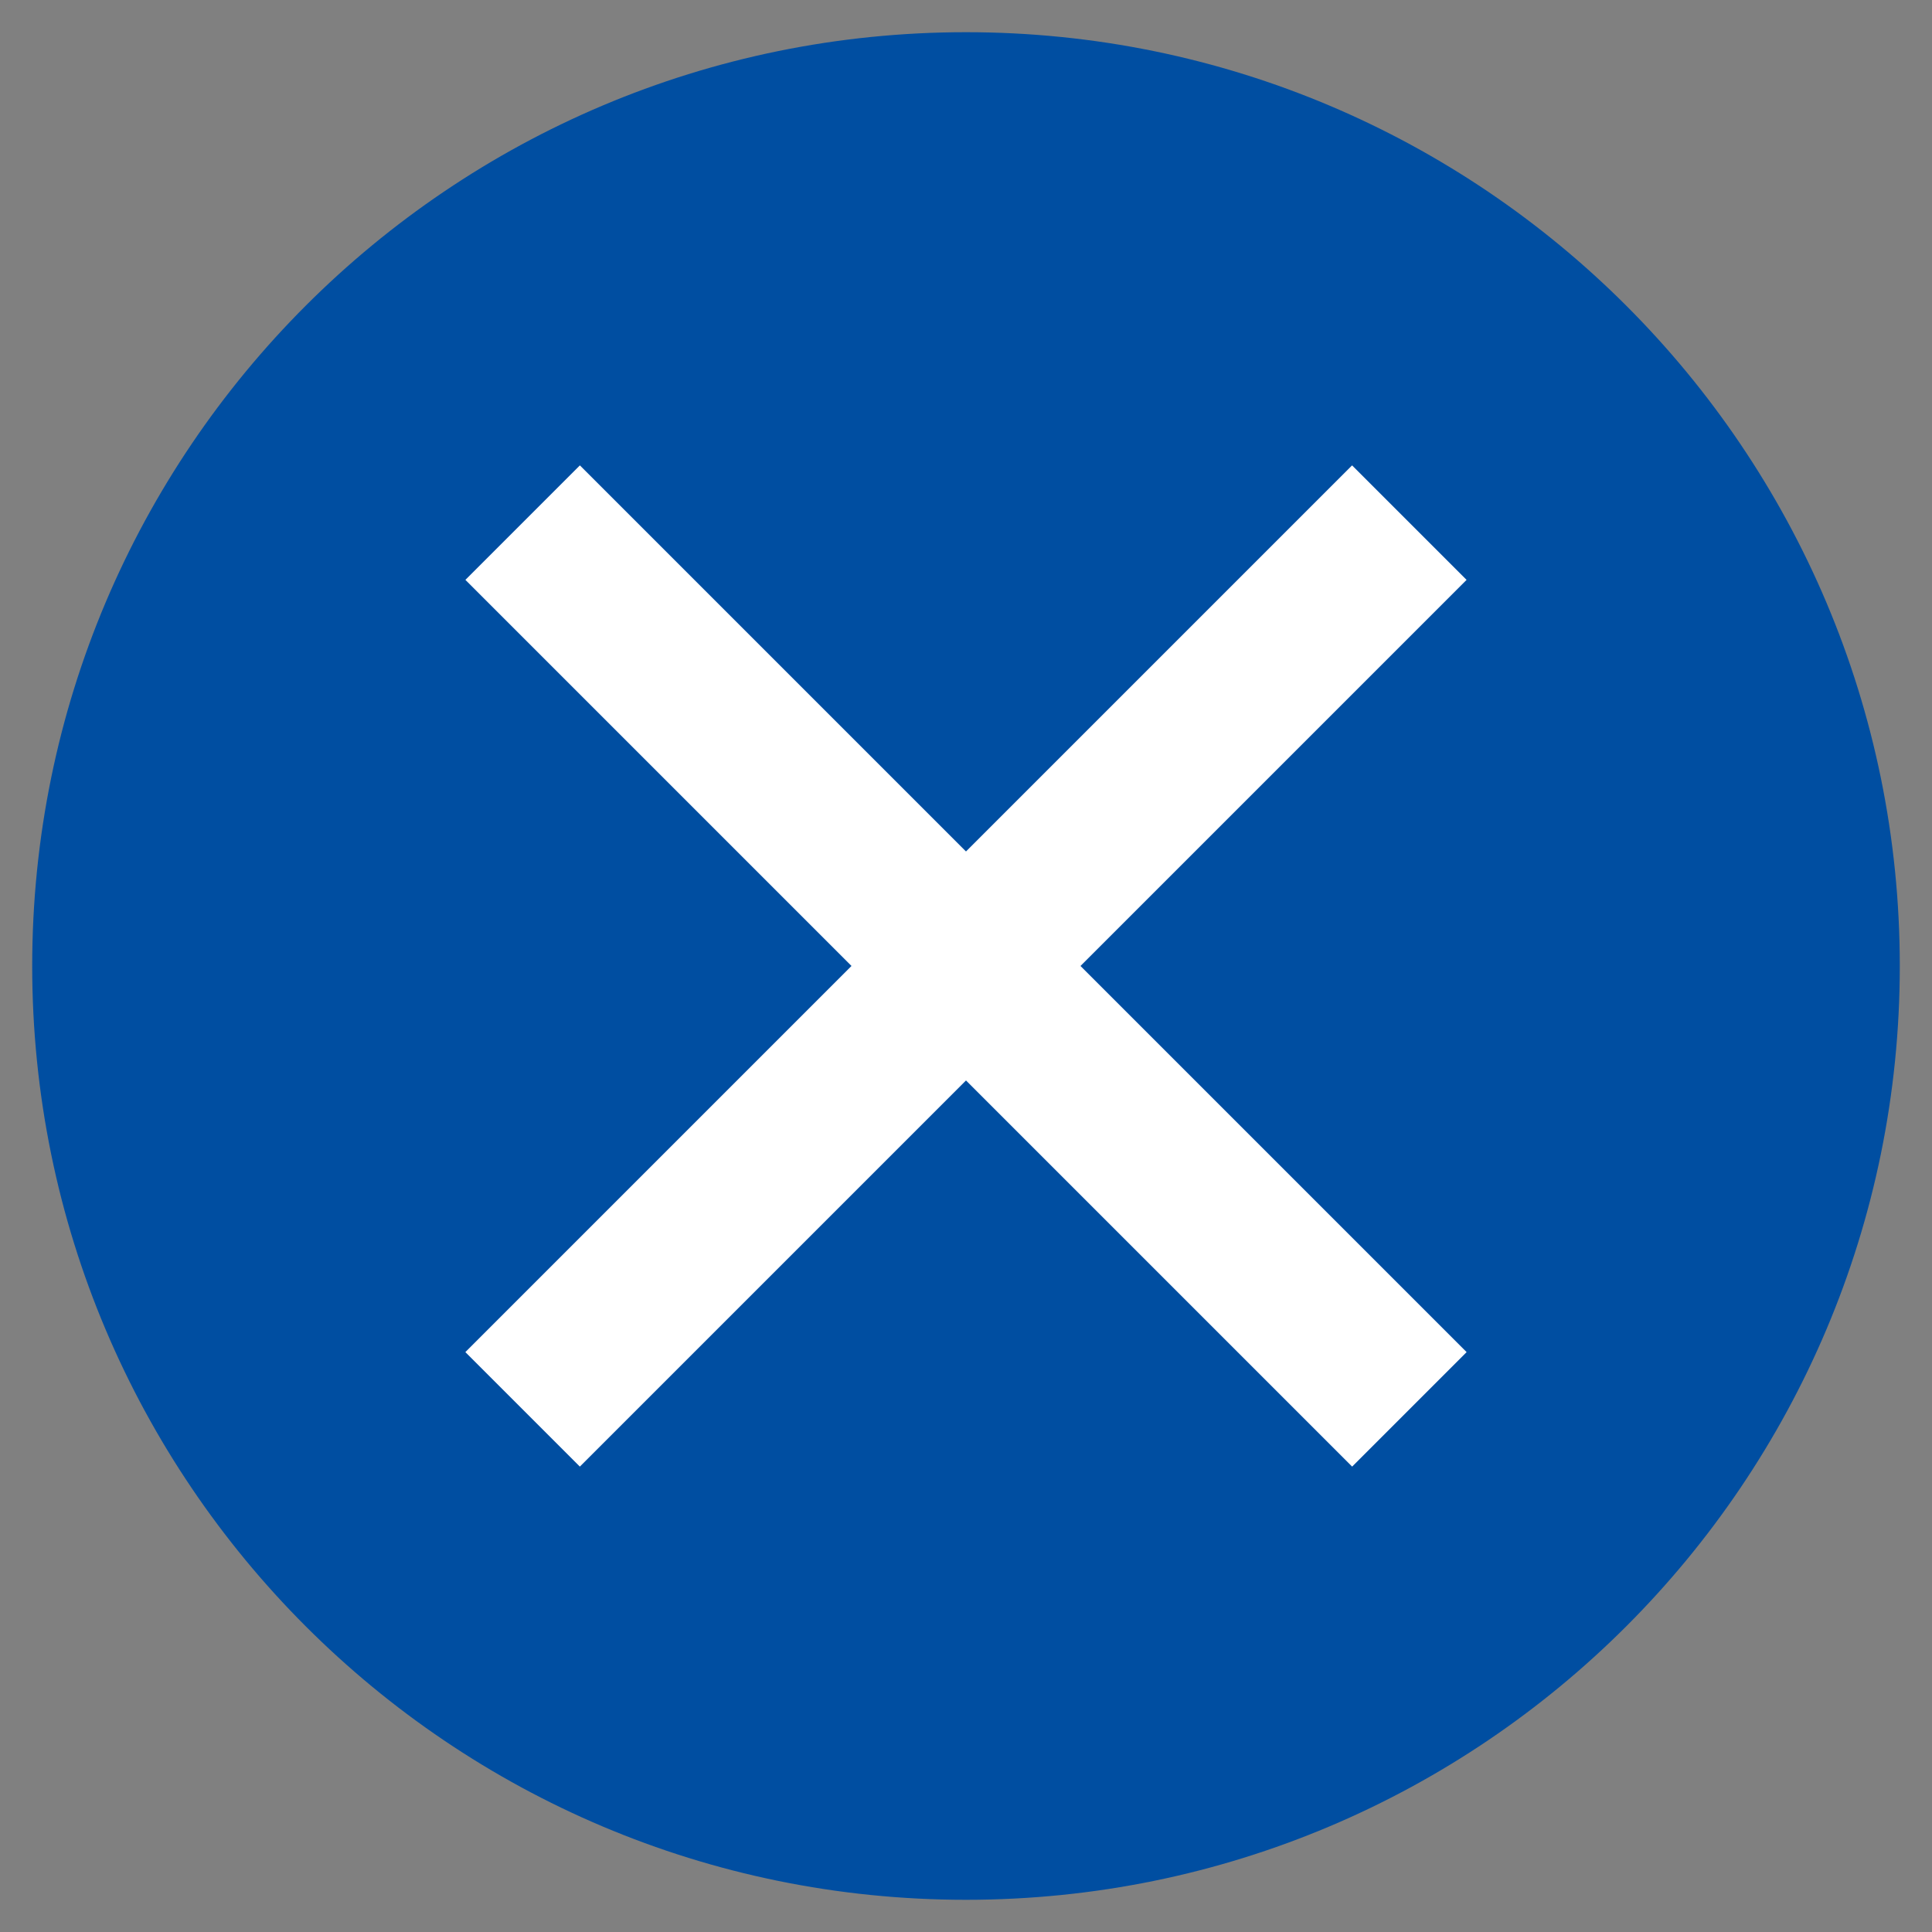
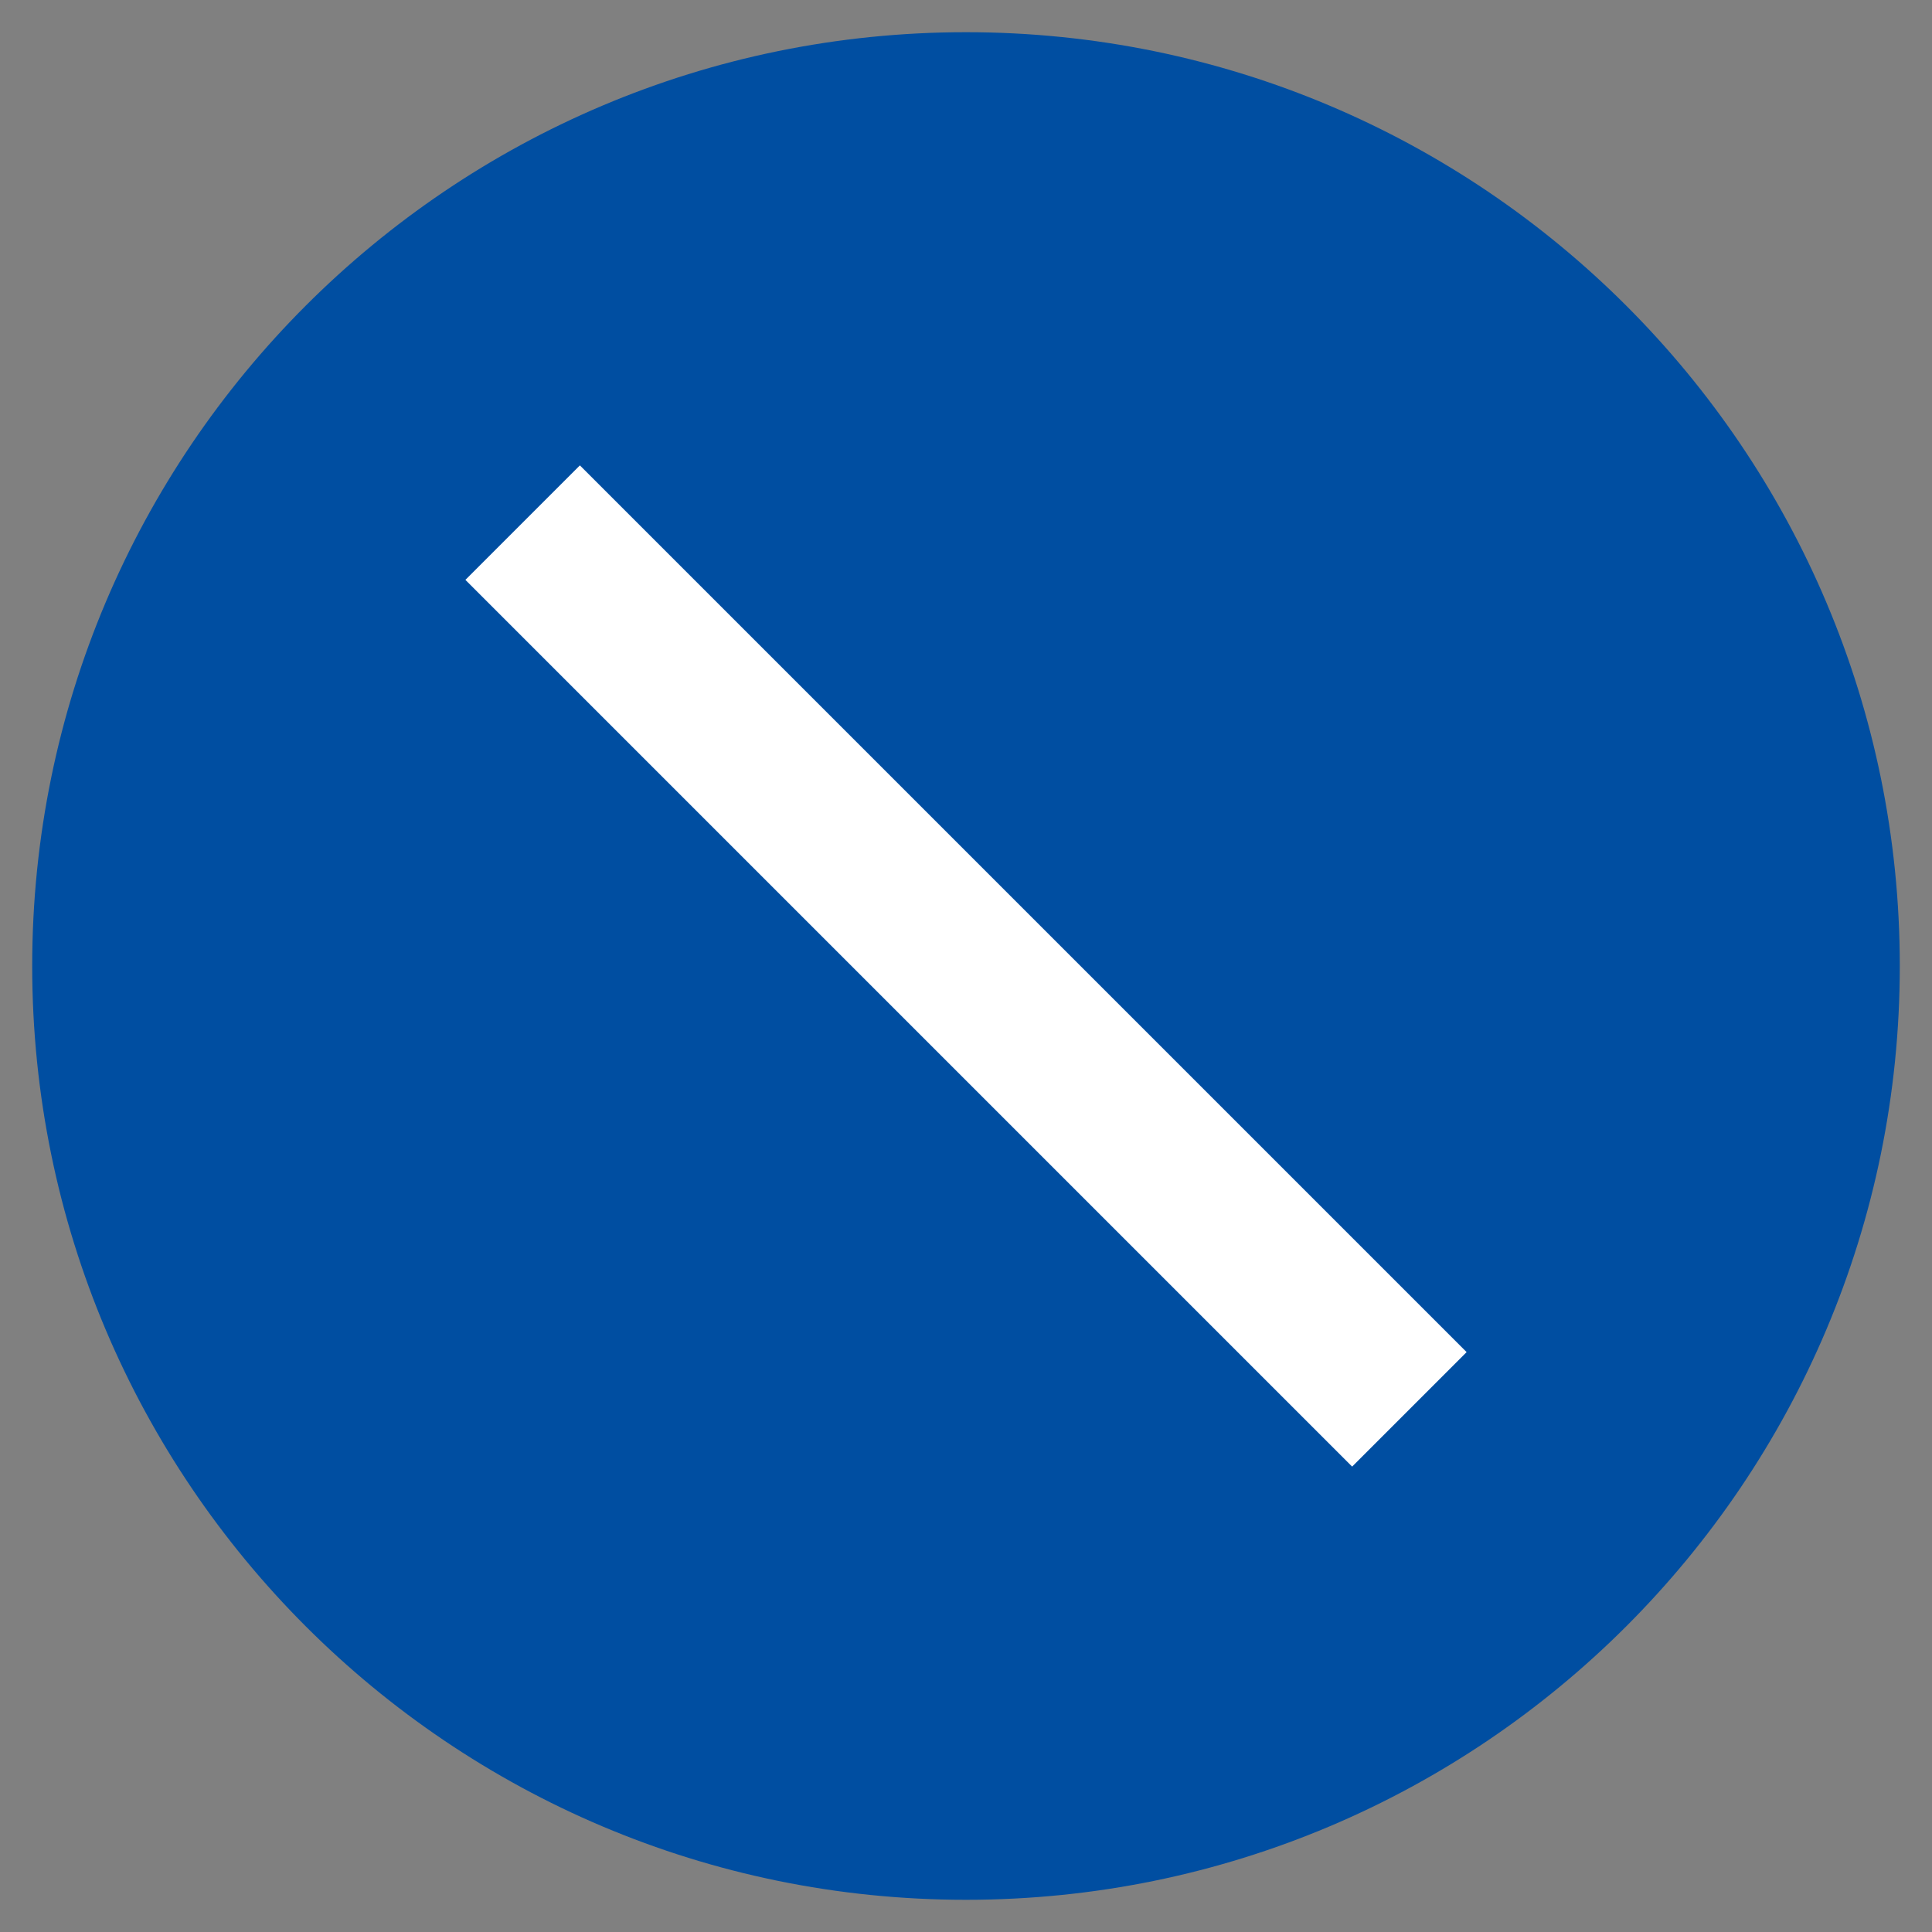
<svg xmlns="http://www.w3.org/2000/svg" version="1.1" id="レイヤー_1" x="0px" y="0px" viewBox="0 0 30 30" style="enable-background:new 0 0 30 30;" xml:space="preserve">
  <rect x="0" y="0" width="30" height="30" fill="#808080" stroke="none" />
  <style type="text/css">
	.st0{fill:#004EA1;}
	.st1{fill:#FFFFFF;}
</style>
  <g id="GmTvFLQz55VYg8d3BYotz" transform="matrix(1 0 0 1 14.97 14.92)">
    <path vector-effect="non-scaling-stroke" class="st0" d="M-14.47,0.08c0-8.008,6.492-14.5,14.5-14.5s14.5,6.492,14.5,14.5   s-6.492,14.5-14.5,14.5S-14.47,8.088-14.47,0.08z" />
  </g>
  <g id="AsYnVI3wpL5cxnEmdn8-r" transform="matrix(0.71 0.71 -0.71 0.71 14.97 14.92)">
-     <path vector-effect="non-scaling-stroke" class="st1" d="M-1.175,9.732V-9.661h2.504V9.732H-1.175z" />
-   </g>
+     </g>
  <g id="_x35_c3-FMEGO6CdpVfaq06-k" transform="matrix(0.71 -0.71 0.71 0.71 14.97 14.92)">
    <path vector-effect="non-scaling-stroke" class="st1" d="M-1.287,9.774V-9.619h2.504V9.774H-1.287z" />
  </g>
</svg>